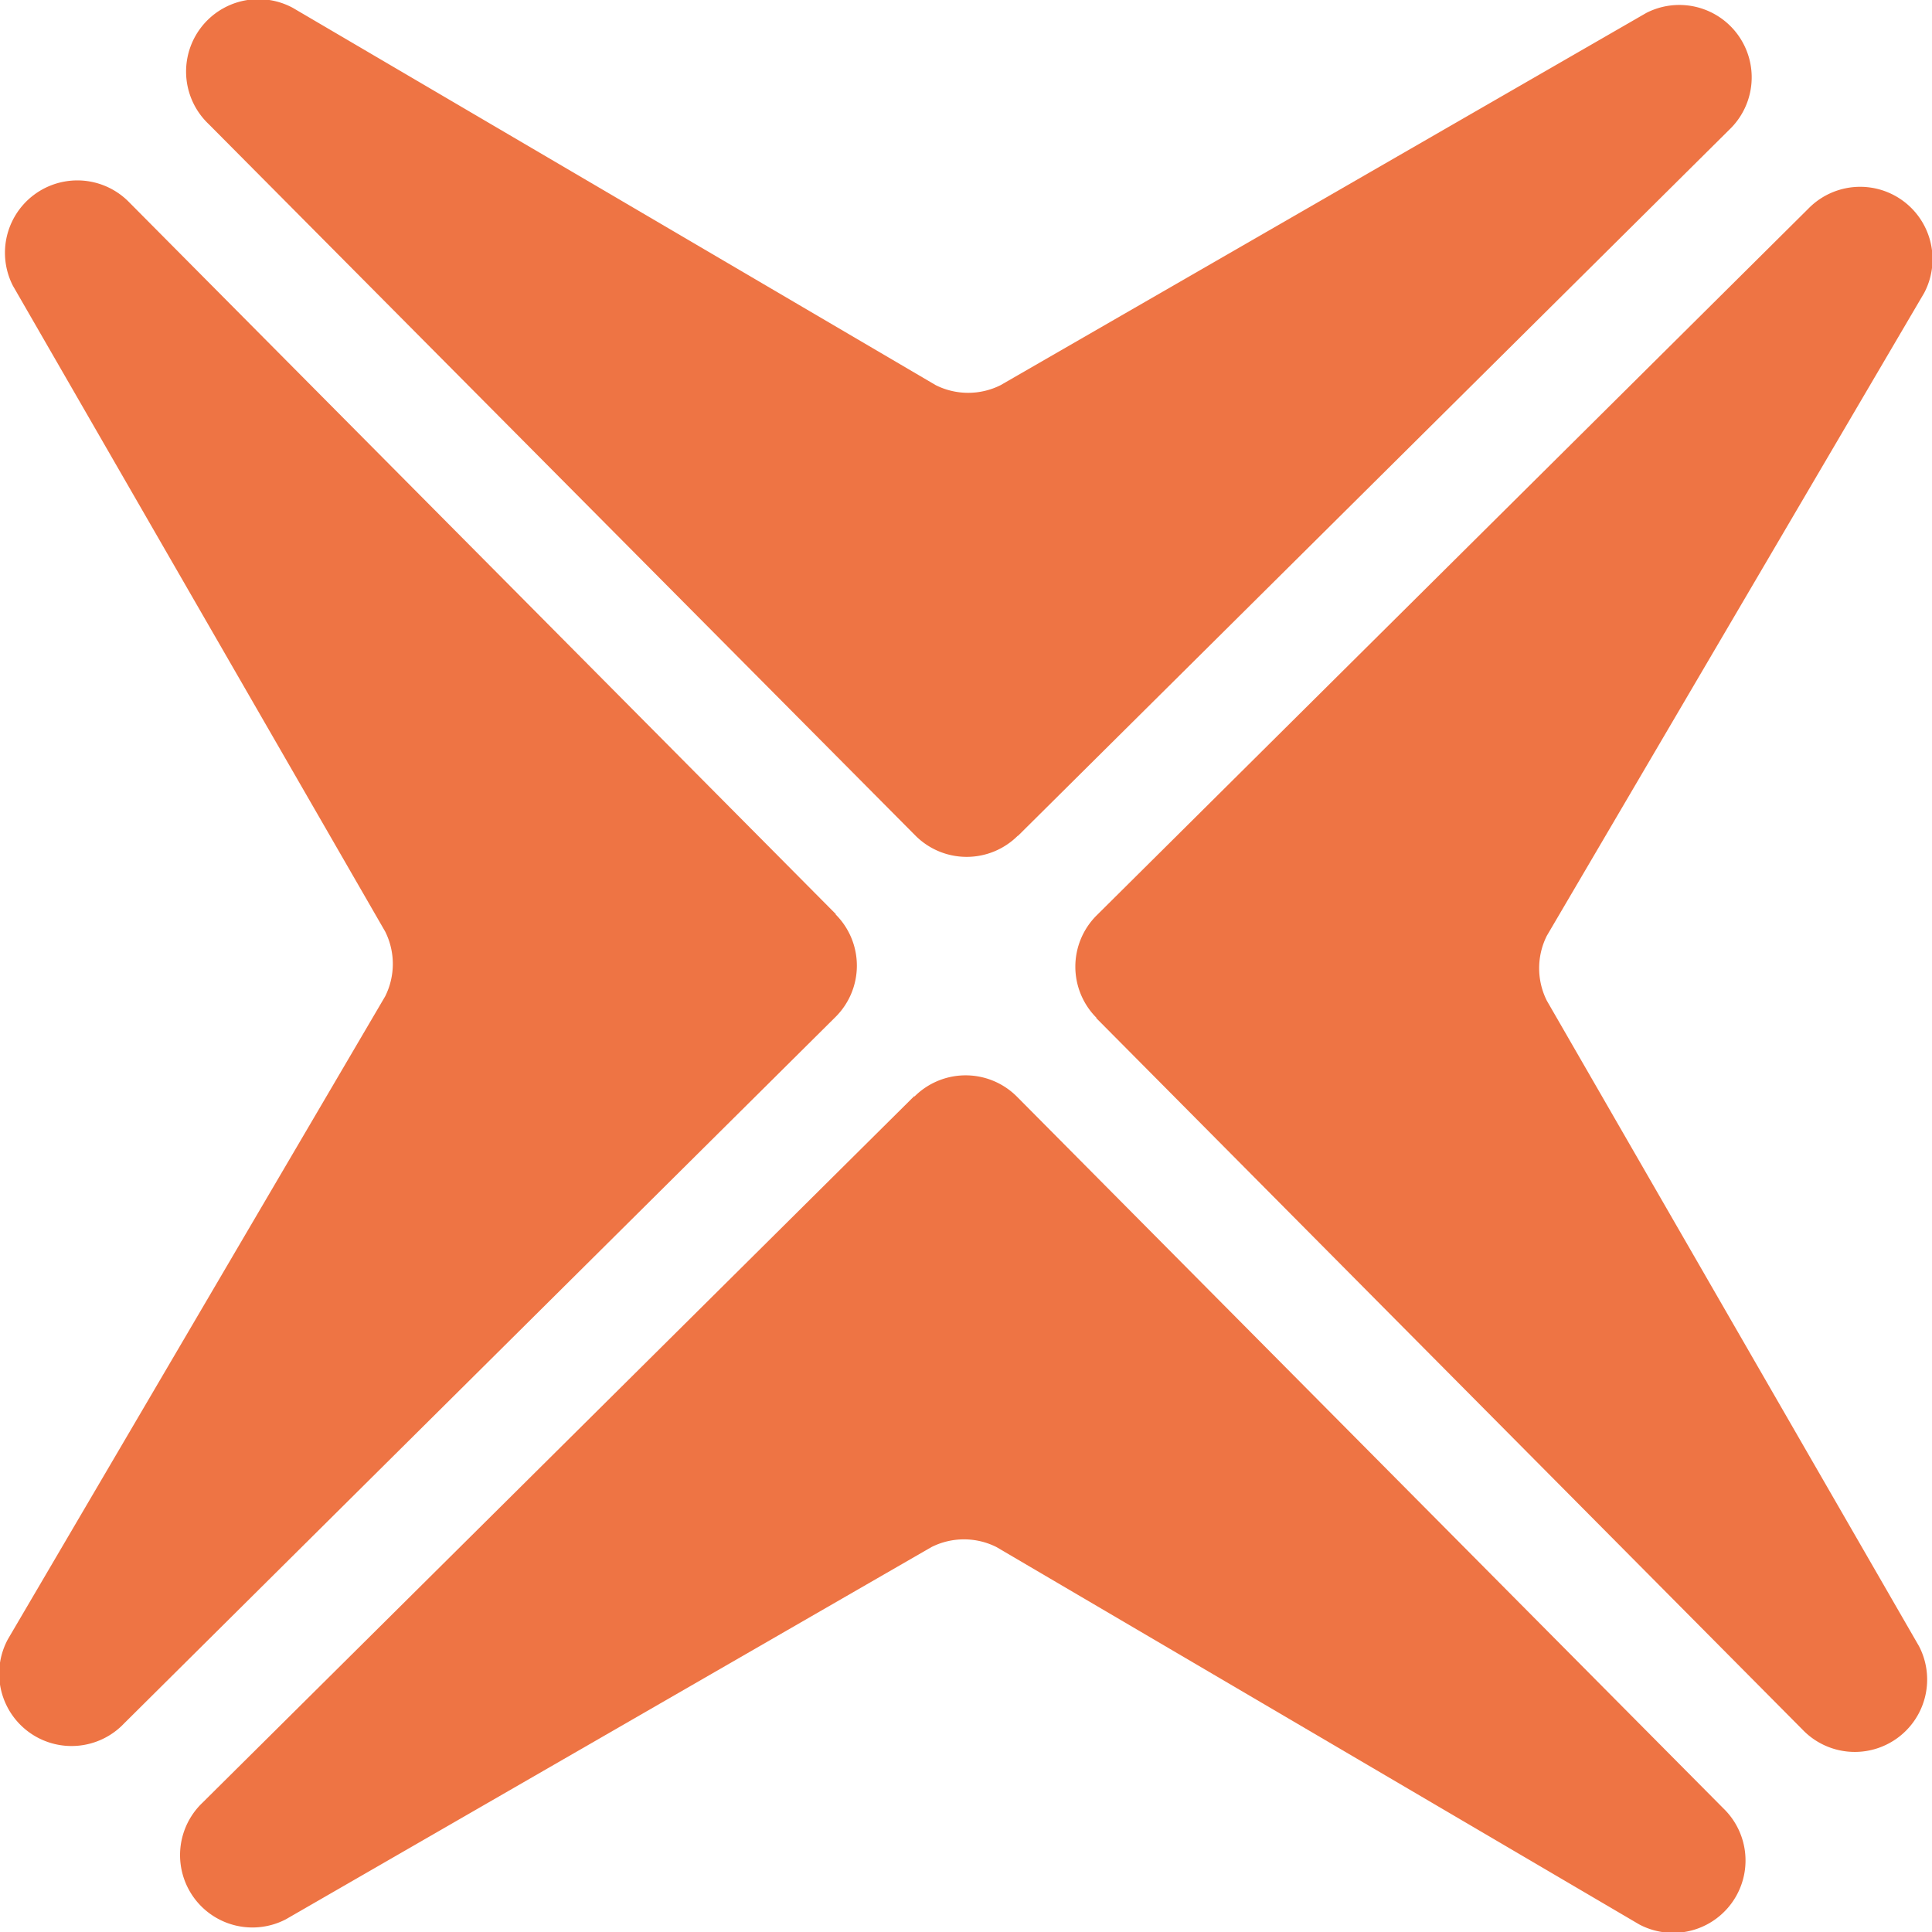
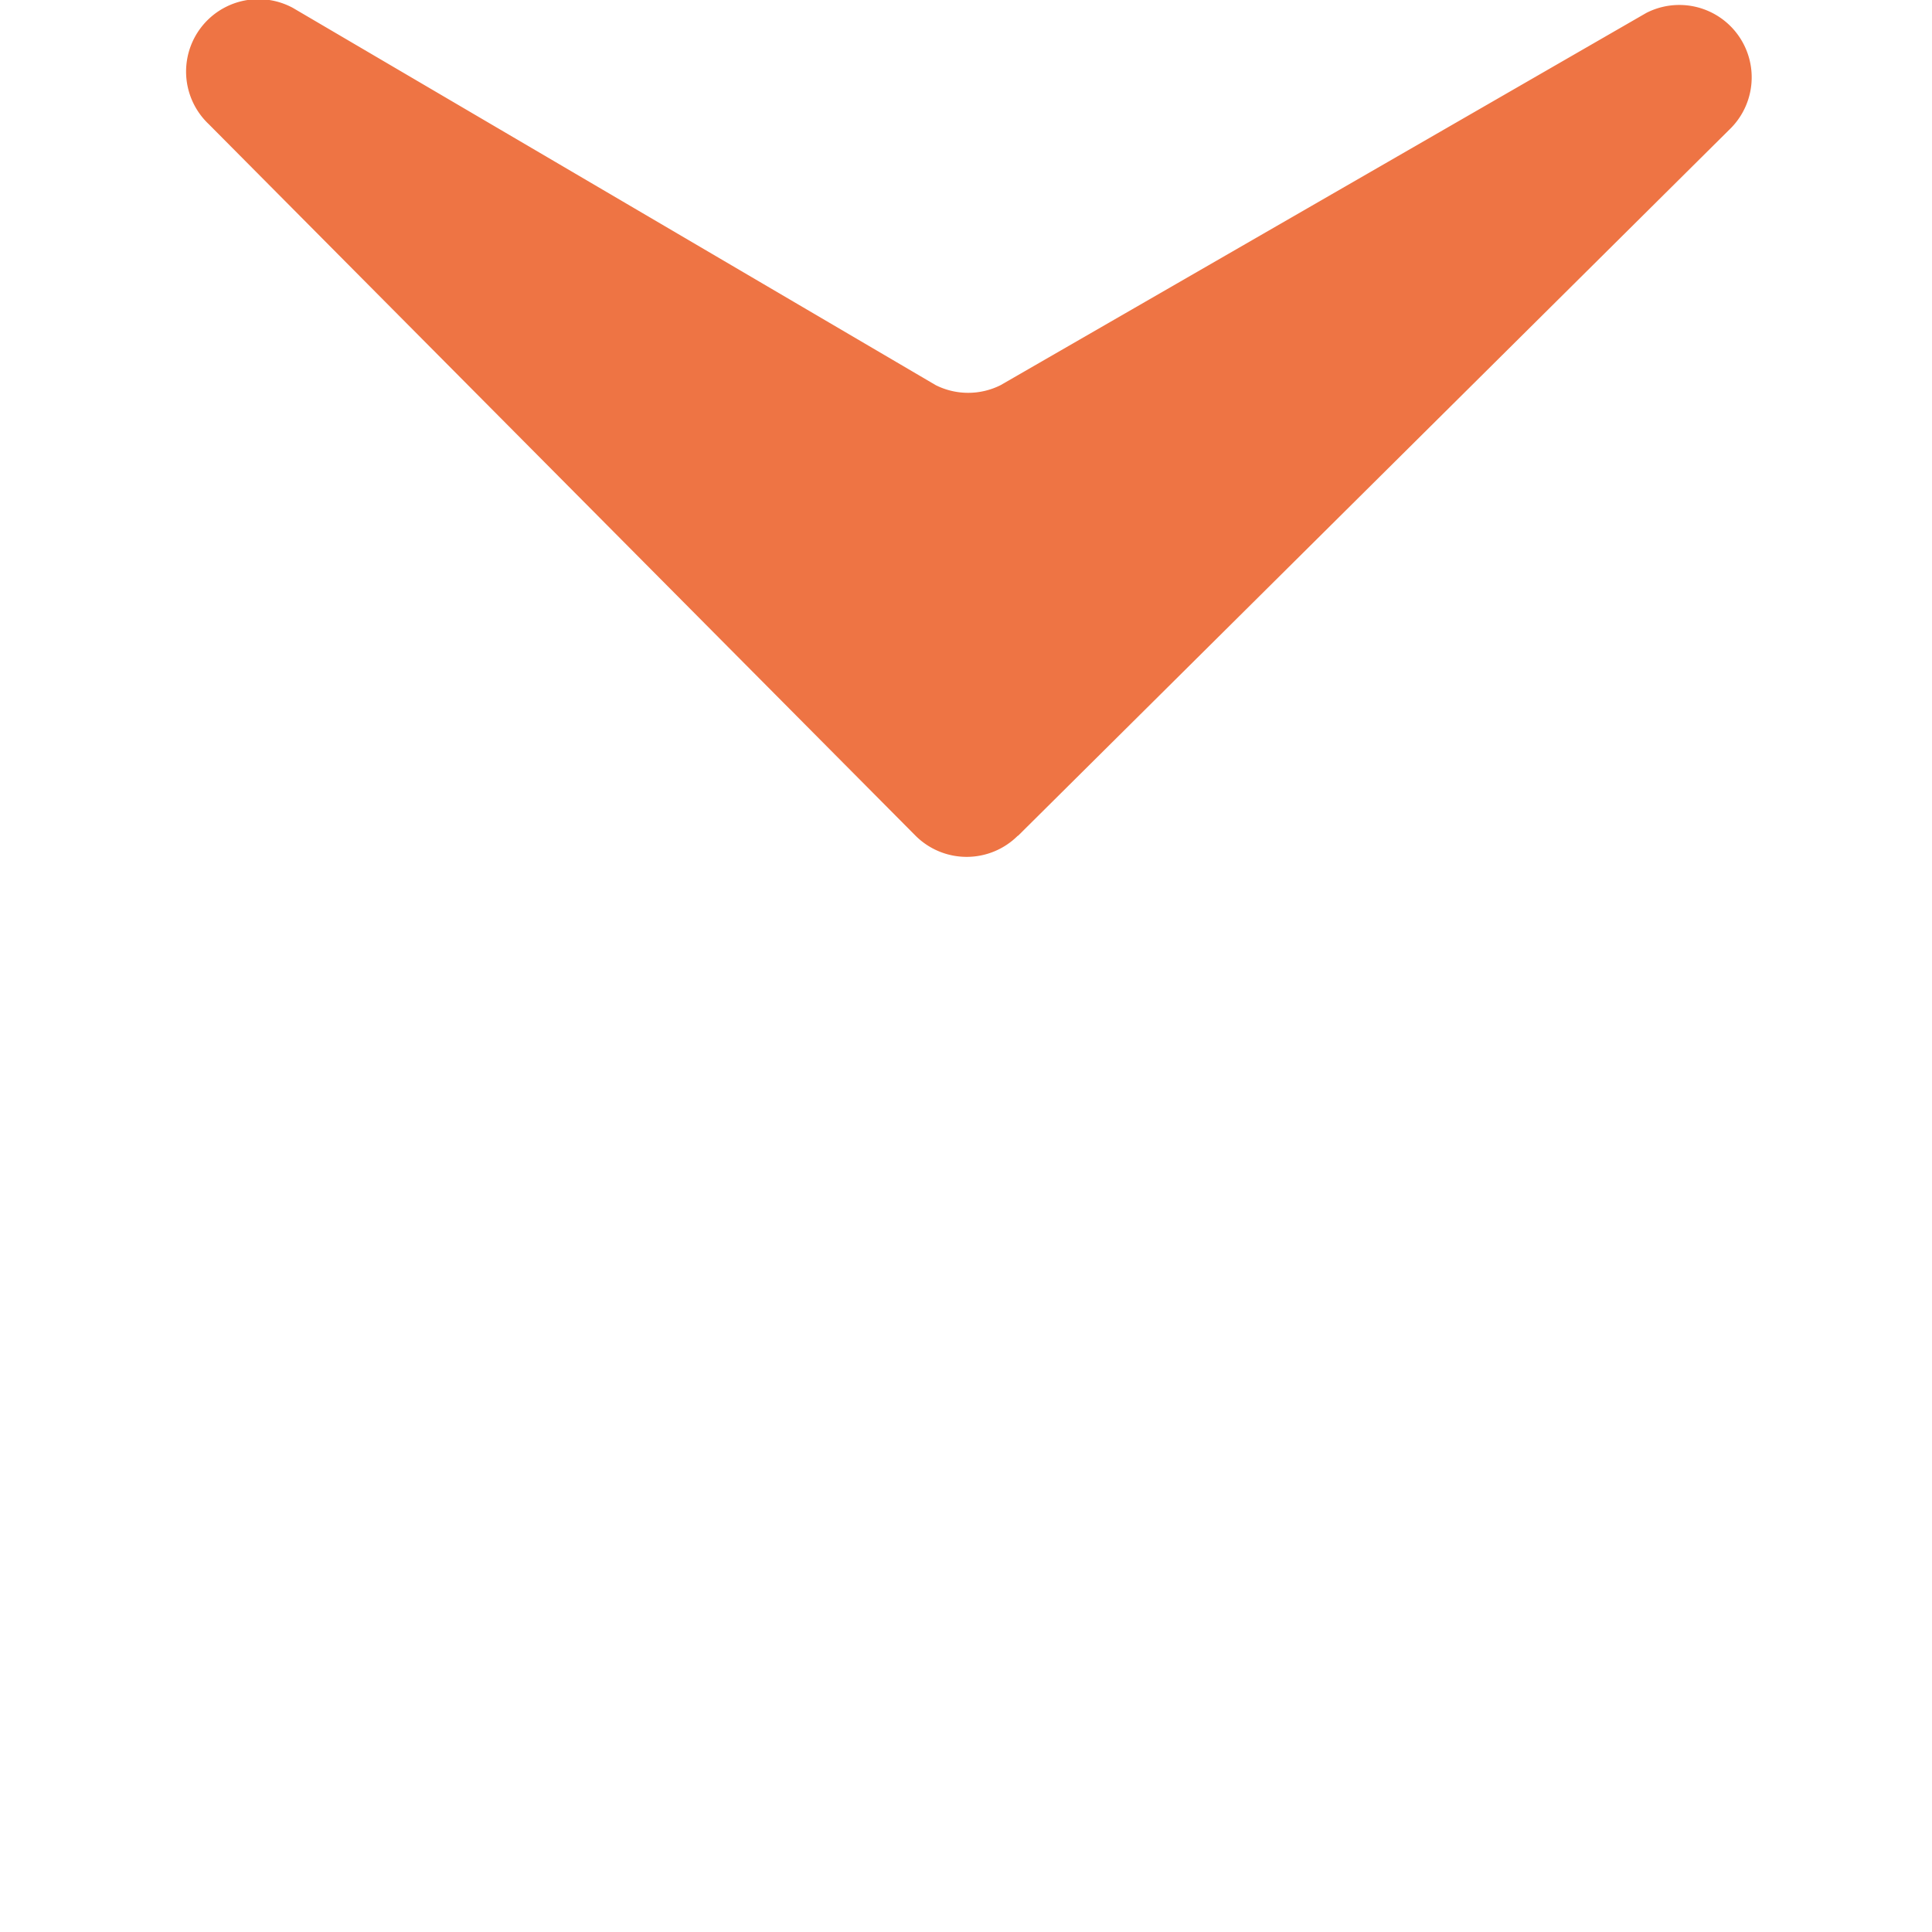
<svg xmlns="http://www.w3.org/2000/svg" viewBox="0 0 186.85 186.85">
  <defs>
    <style>.cls-1{fill:#ee7444;}</style>
  </defs>
  <g id="Layer_2" data-name="Layer 2">
    <g id="Layer_1-2" data-name="Layer 1">
-       <path id="Path_25" data-name="Path 25" class="cls-1" d="M88.43,106,19.58,174.35a7,7,0,0,0,8.07,11.27l62.44-36a7,7,0,0,1,6.28,0l62.17,36.5a7,7,0,0,0,8.15-11.21L98.35,106.06a7,7,0,0,0-9.92,0" />
-       <path id="Path_26" data-name="Path 26" class="cls-1" d="M80.85,88.42,12.51,19.58A7,7,0,0,0,1.25,27.64l36,62.45a7,7,0,0,1,0,6.27L.76,158.54A7,7,0,0,0,12,166.68L80.81,98.35a7,7,0,0,0,0-9.92h0" />
-       <path id="Path_27" data-name="Path 27" class="cls-1" d="M106,98.44l68.33,68.84a7,7,0,0,0,11.27-8.06l-36-62.44a7,7,0,0,1,0-6.28L186.1,28.32a7,7,0,0,0-11.21-8.14L106.06,88.53a7,7,0,0,0,0,9.92h0" />
      <path id="Path_50" data-name="Path 50" class="cls-1" d="M98.44,80.85l68.84-68.34a7,7,0,0,0-8.06-11.26l-62.45,36a7,7,0,0,1-6.27,0L28.32.76A7,7,0,0,0,20.18,12L88.53,80.81a7,7,0,0,0,9.92,0" />
    </g>
  </g>
</svg>